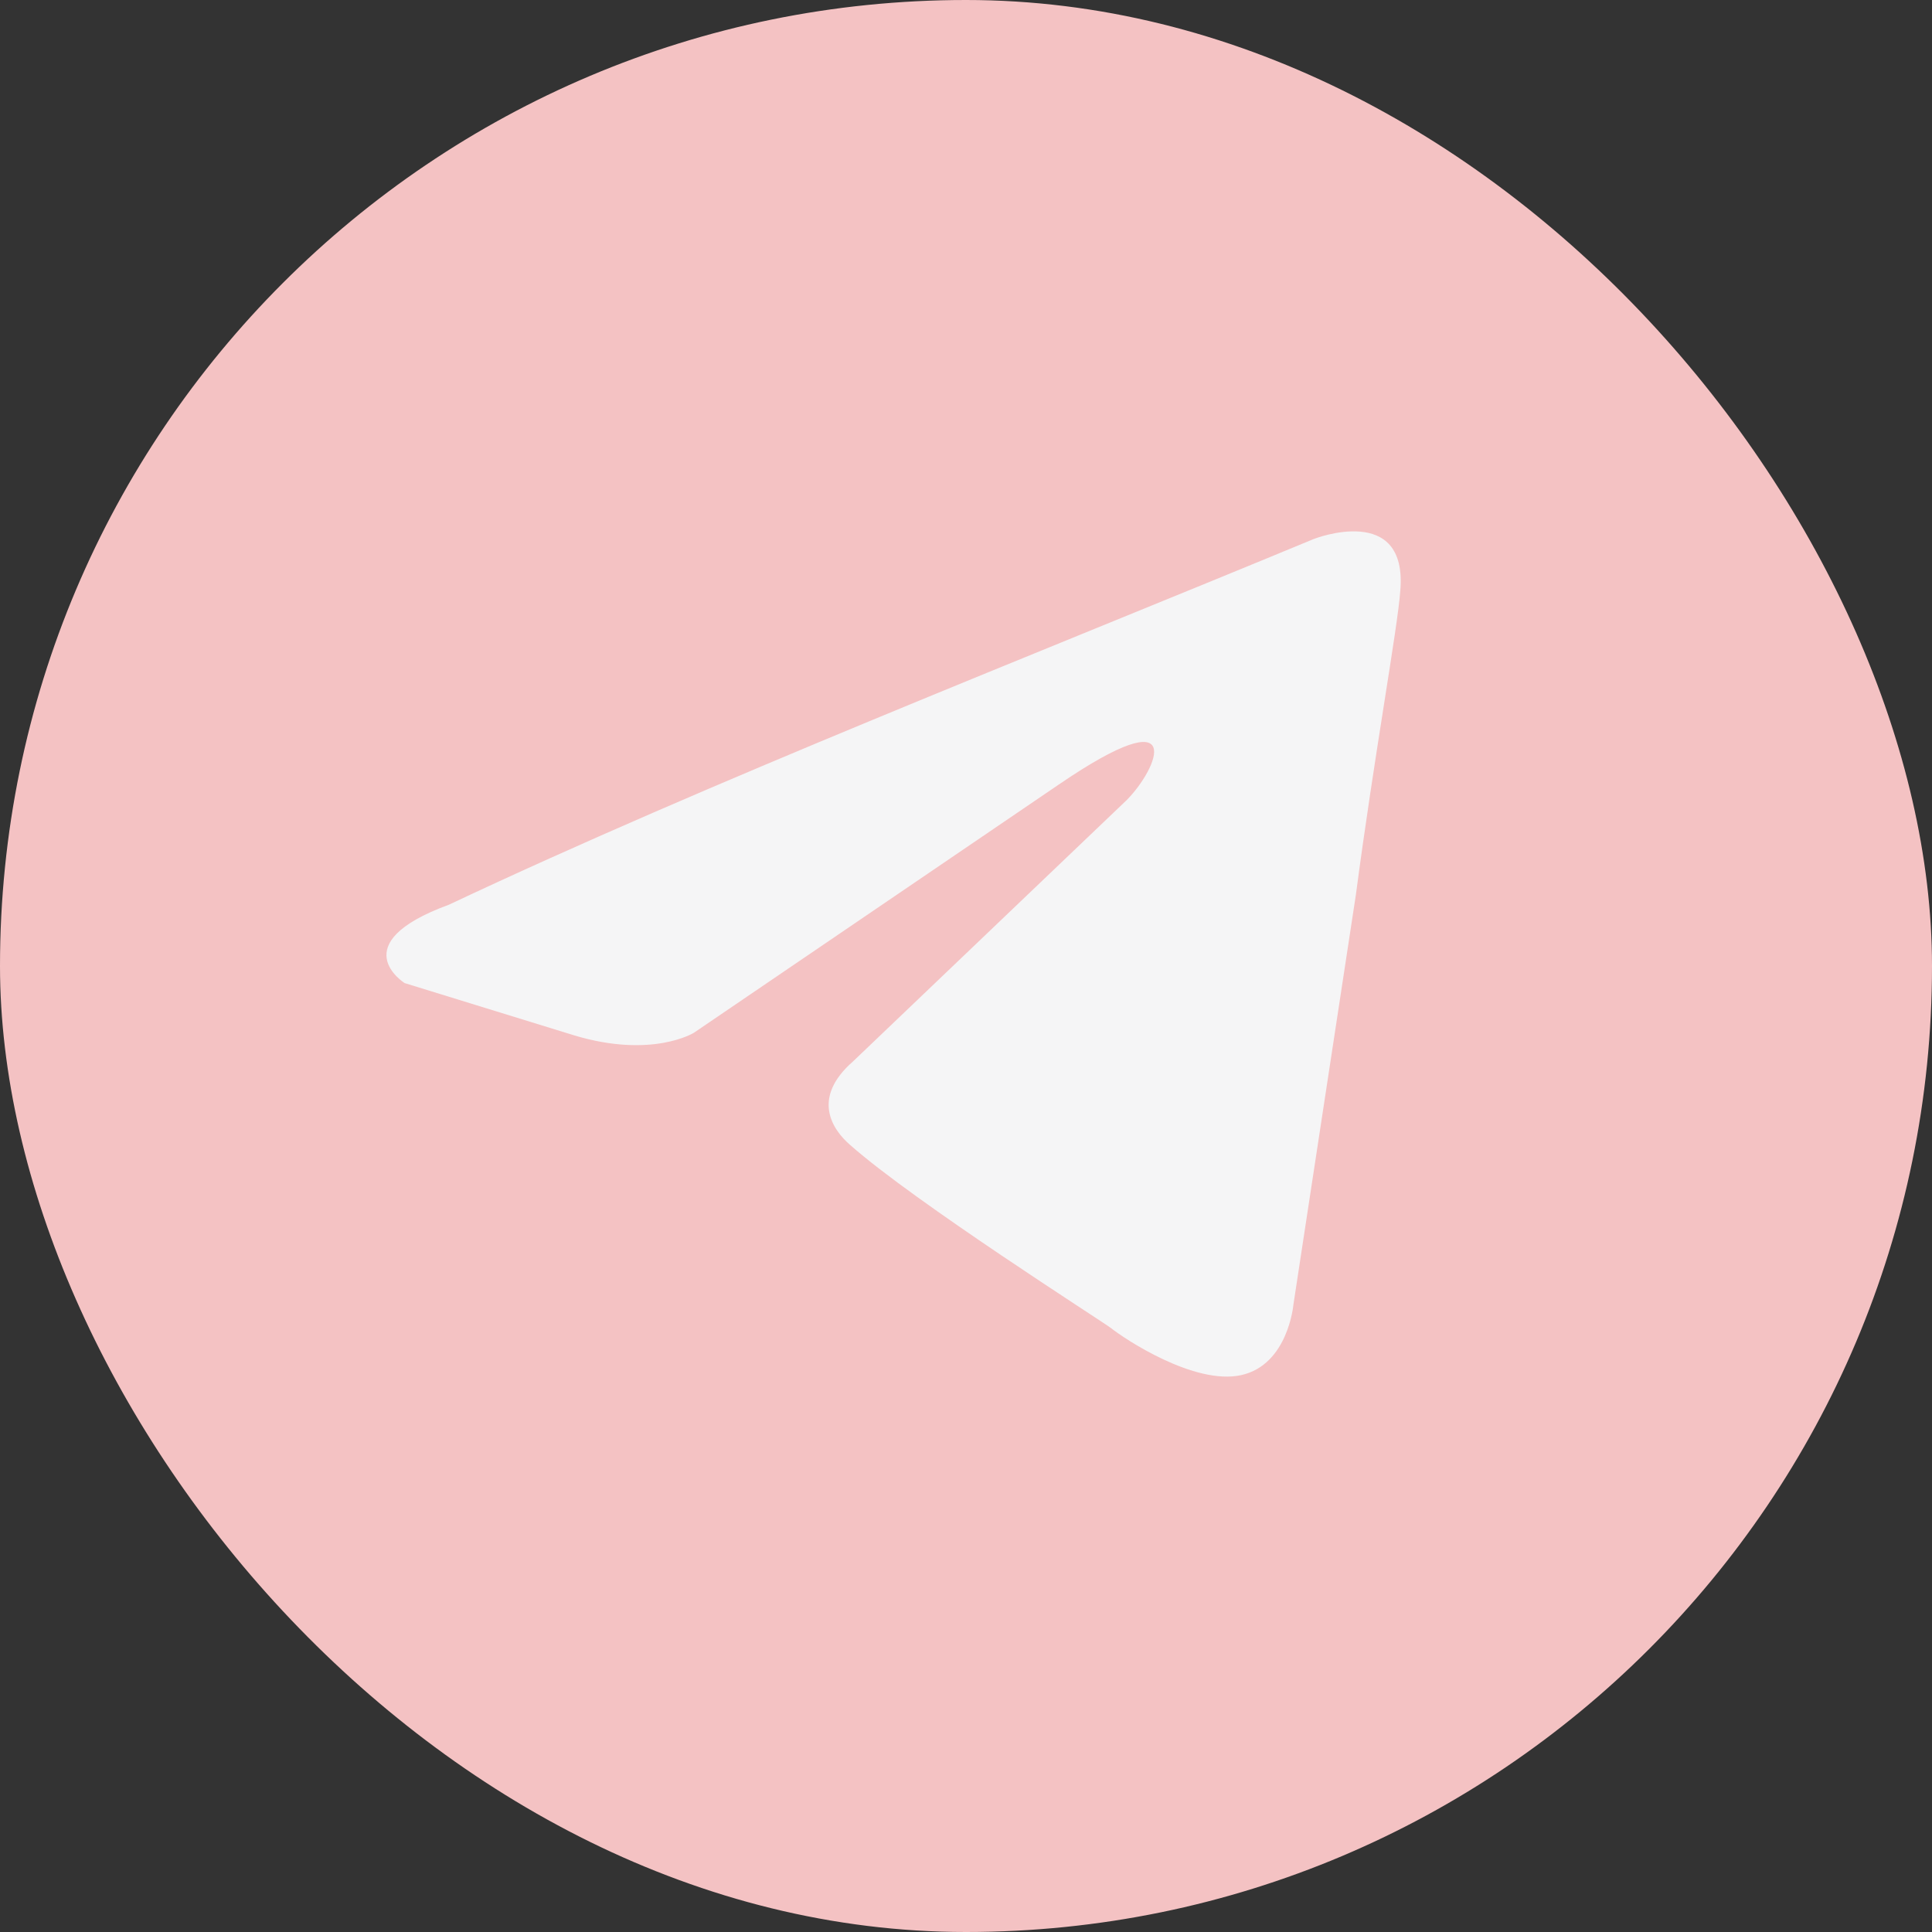
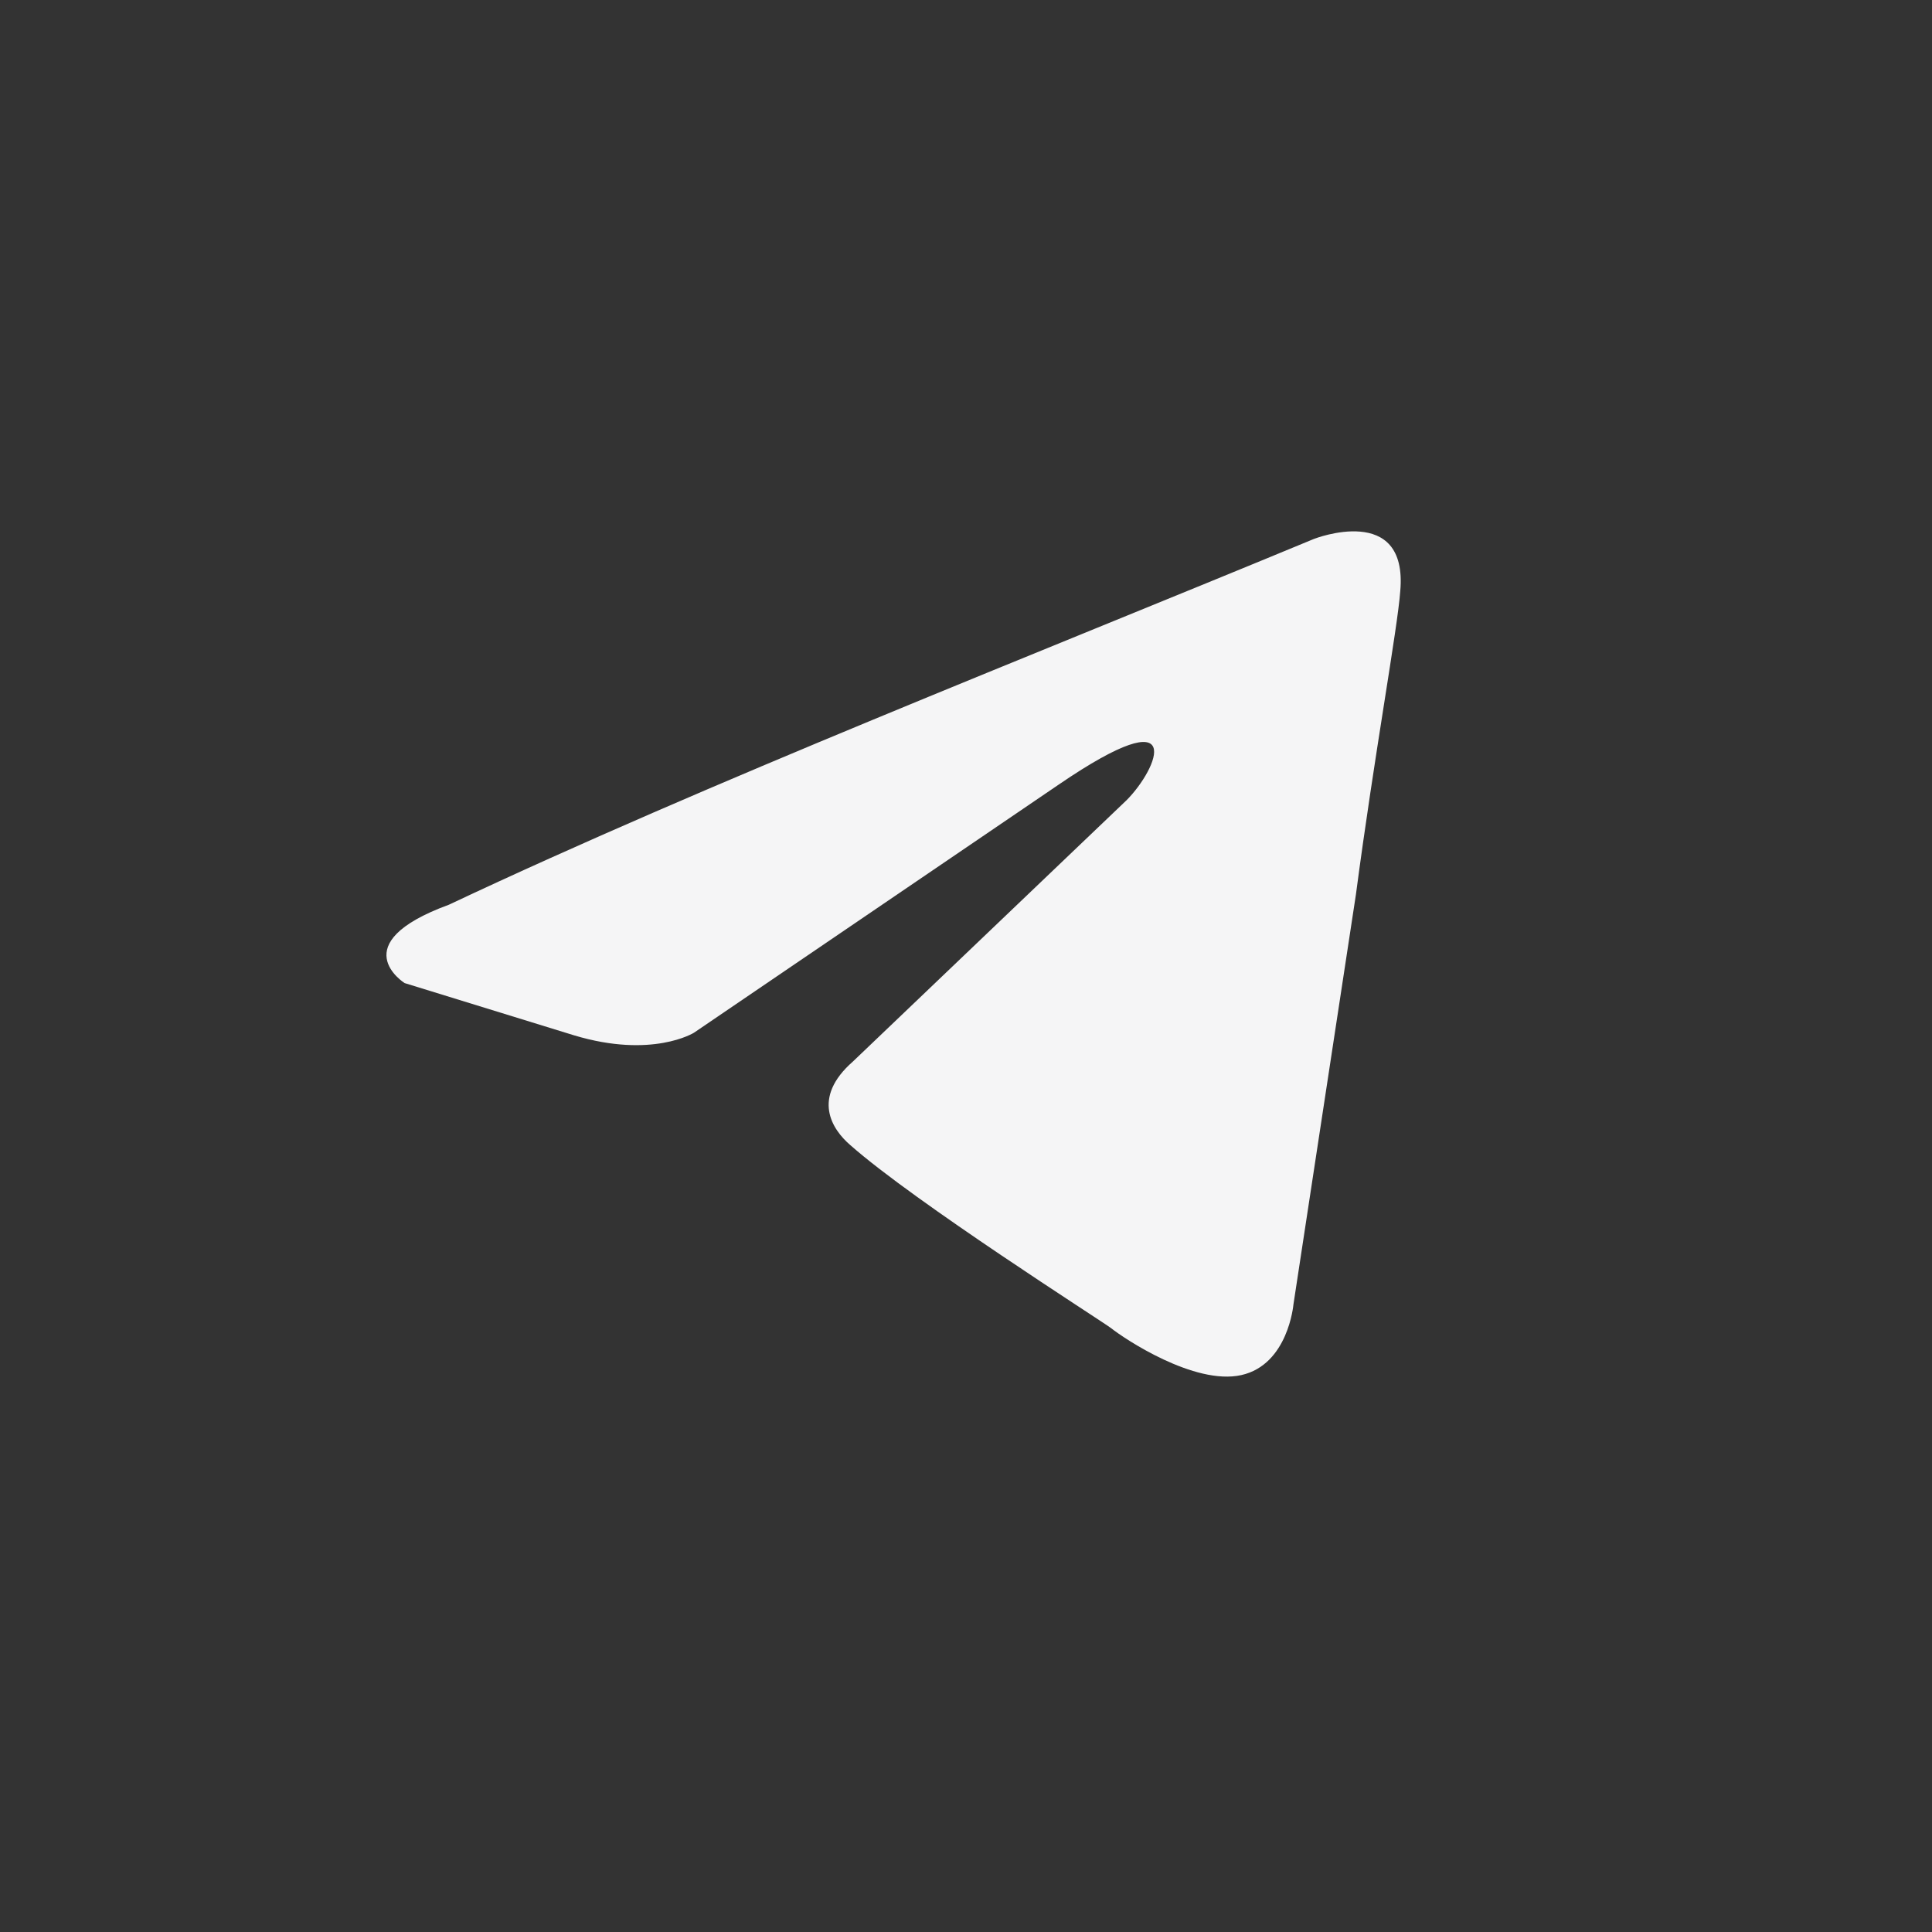
<svg xmlns="http://www.w3.org/2000/svg" width="44" height="44" viewBox="0 0 44 44" fill="none">
  <rect x="0" y="0" width="44" height="44" fill="#333333" stroke="none" />
-   <rect width="44" height="44" rx="22" fill="#F4C2C3" />
  <path d="M29.932 12.271C29.932 12.271 32.069 11.438 31.89 13.462C31.831 14.295 31.297 17.212 30.881 20.366L29.457 29.71C29.457 29.71 29.338 31.079 28.269 31.317C27.201 31.555 25.599 30.484 25.302 30.246C25.064 30.067 20.85 27.389 19.366 26.08C18.95 25.722 18.475 25.008 19.425 24.175L25.658 18.223C26.37 17.508 27.082 15.842 24.115 17.866L15.804 23.52C15.804 23.52 14.854 24.115 13.074 23.579L9.215 22.389C9.215 22.389 7.791 21.496 10.224 20.604C16.16 17.806 23.462 14.95 29.931 12.271" fill="#F5F5F6" />
</svg>